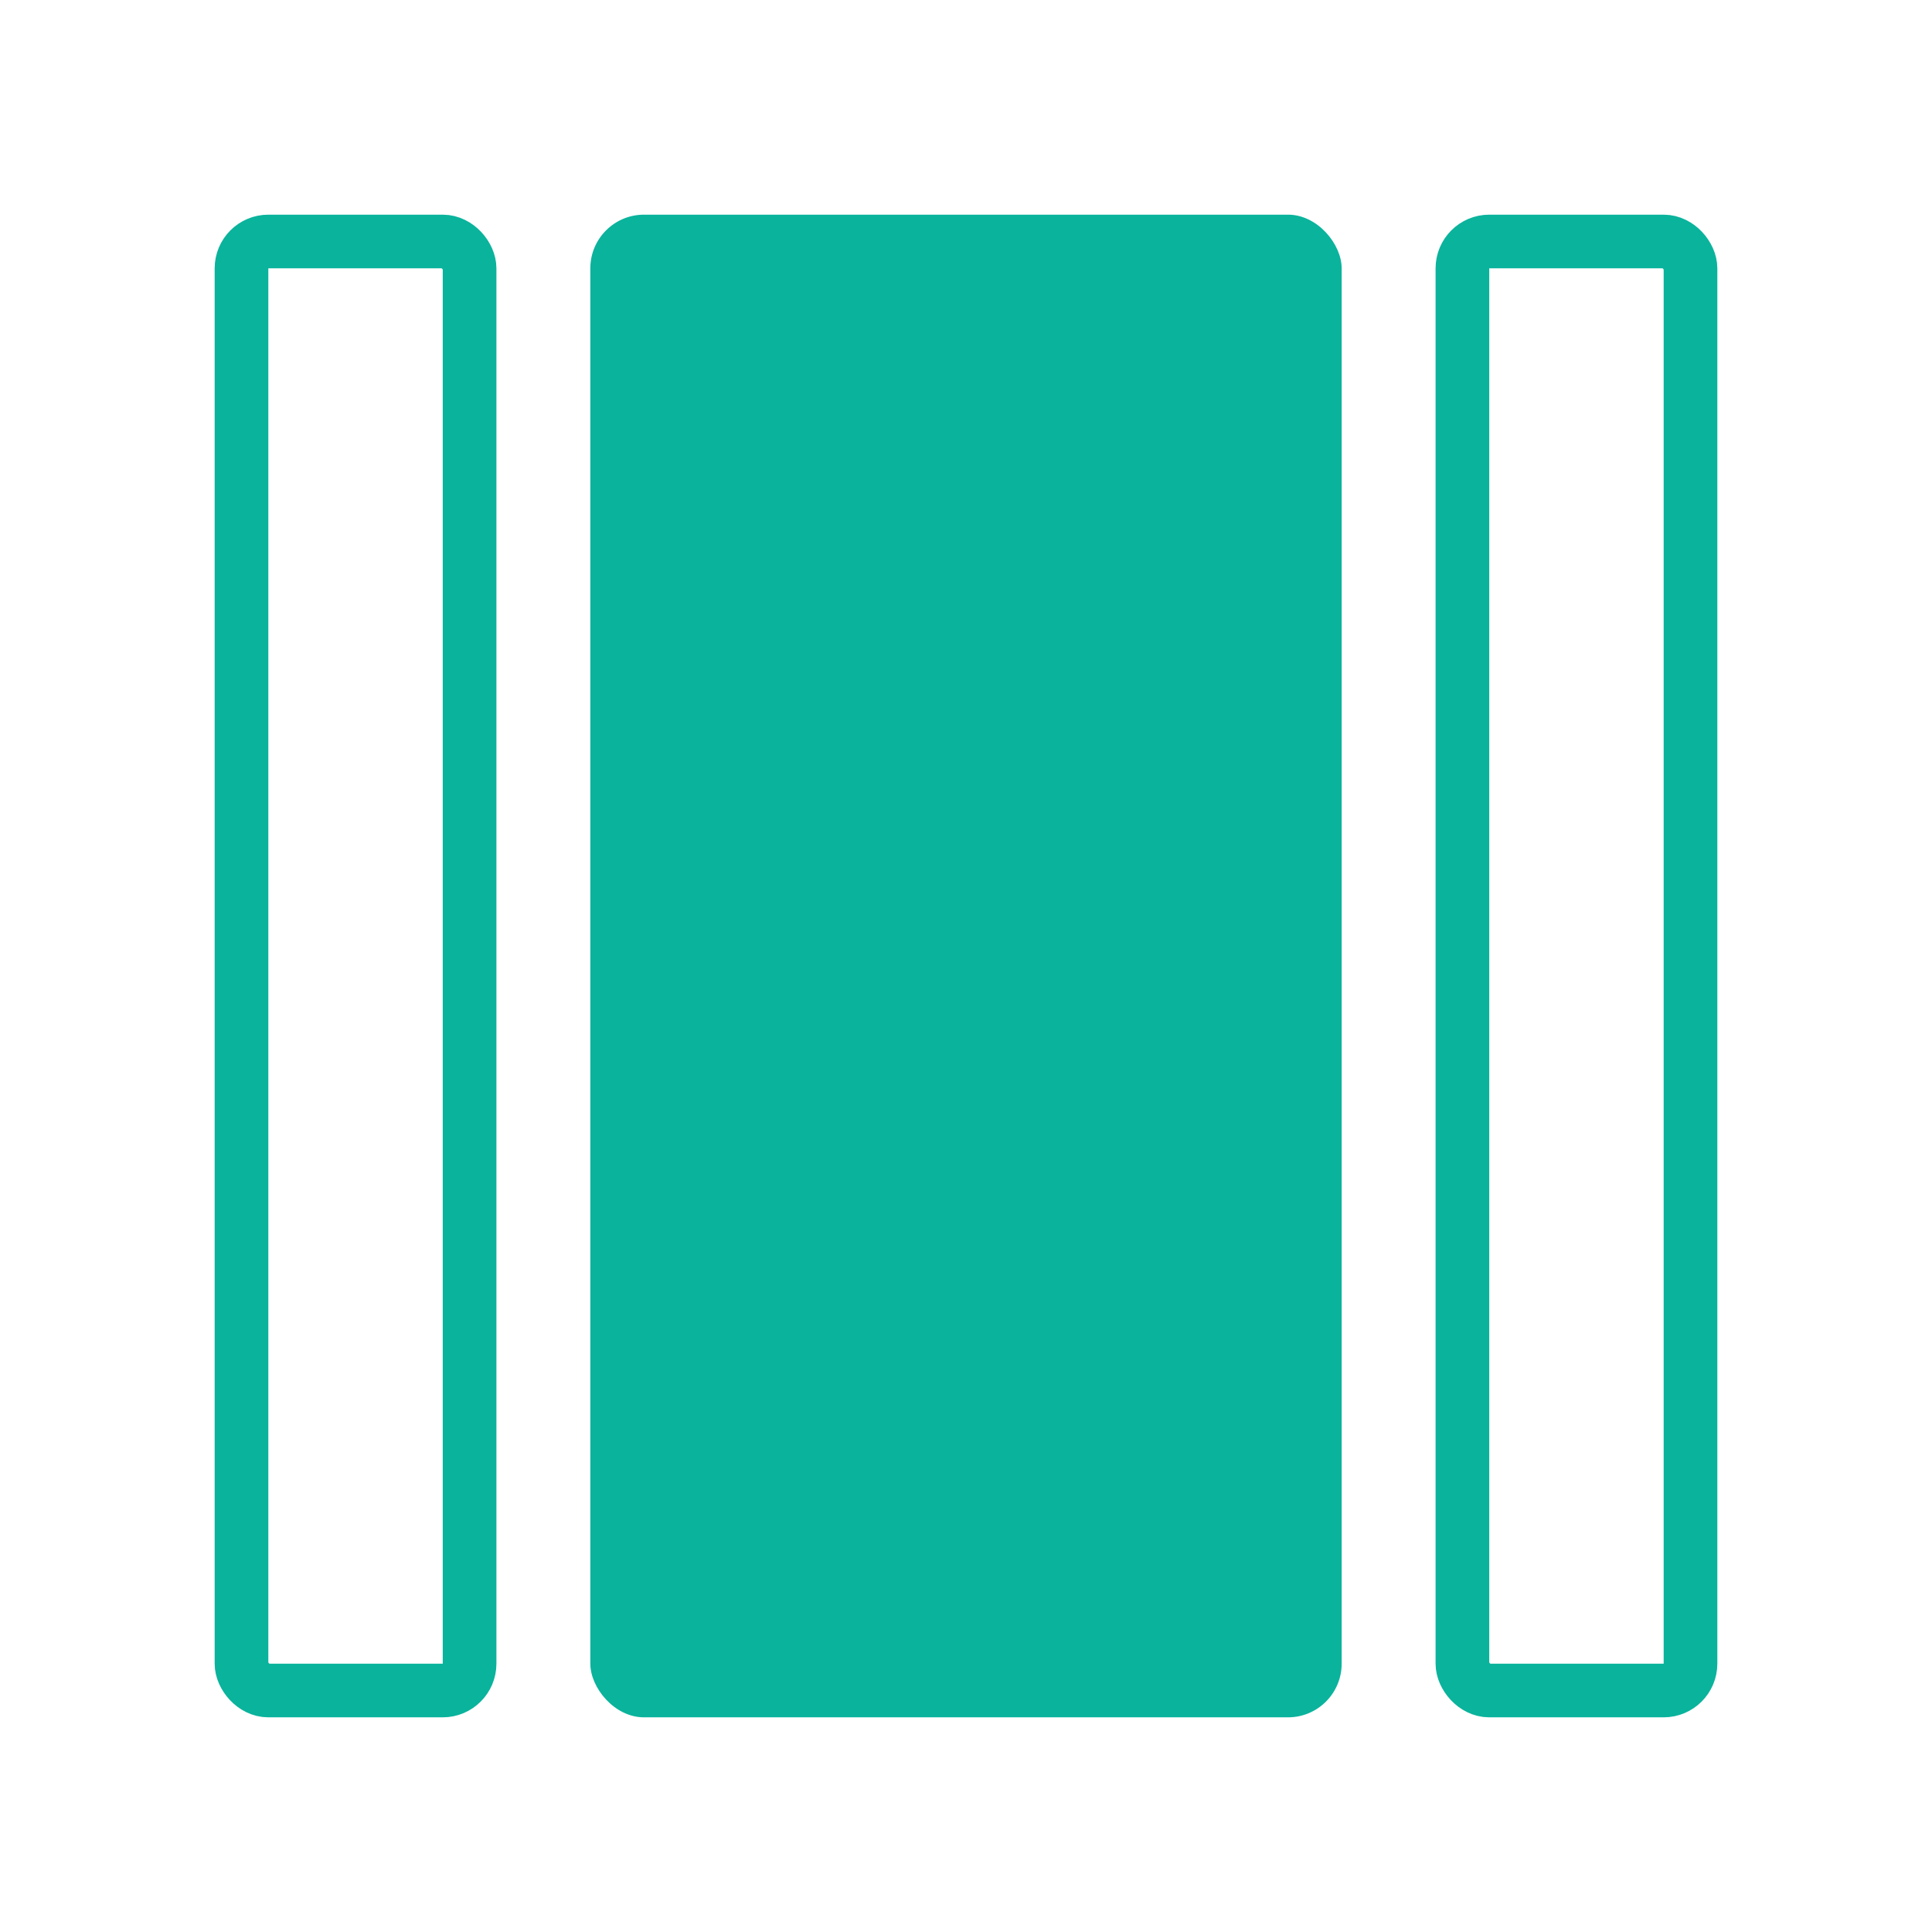
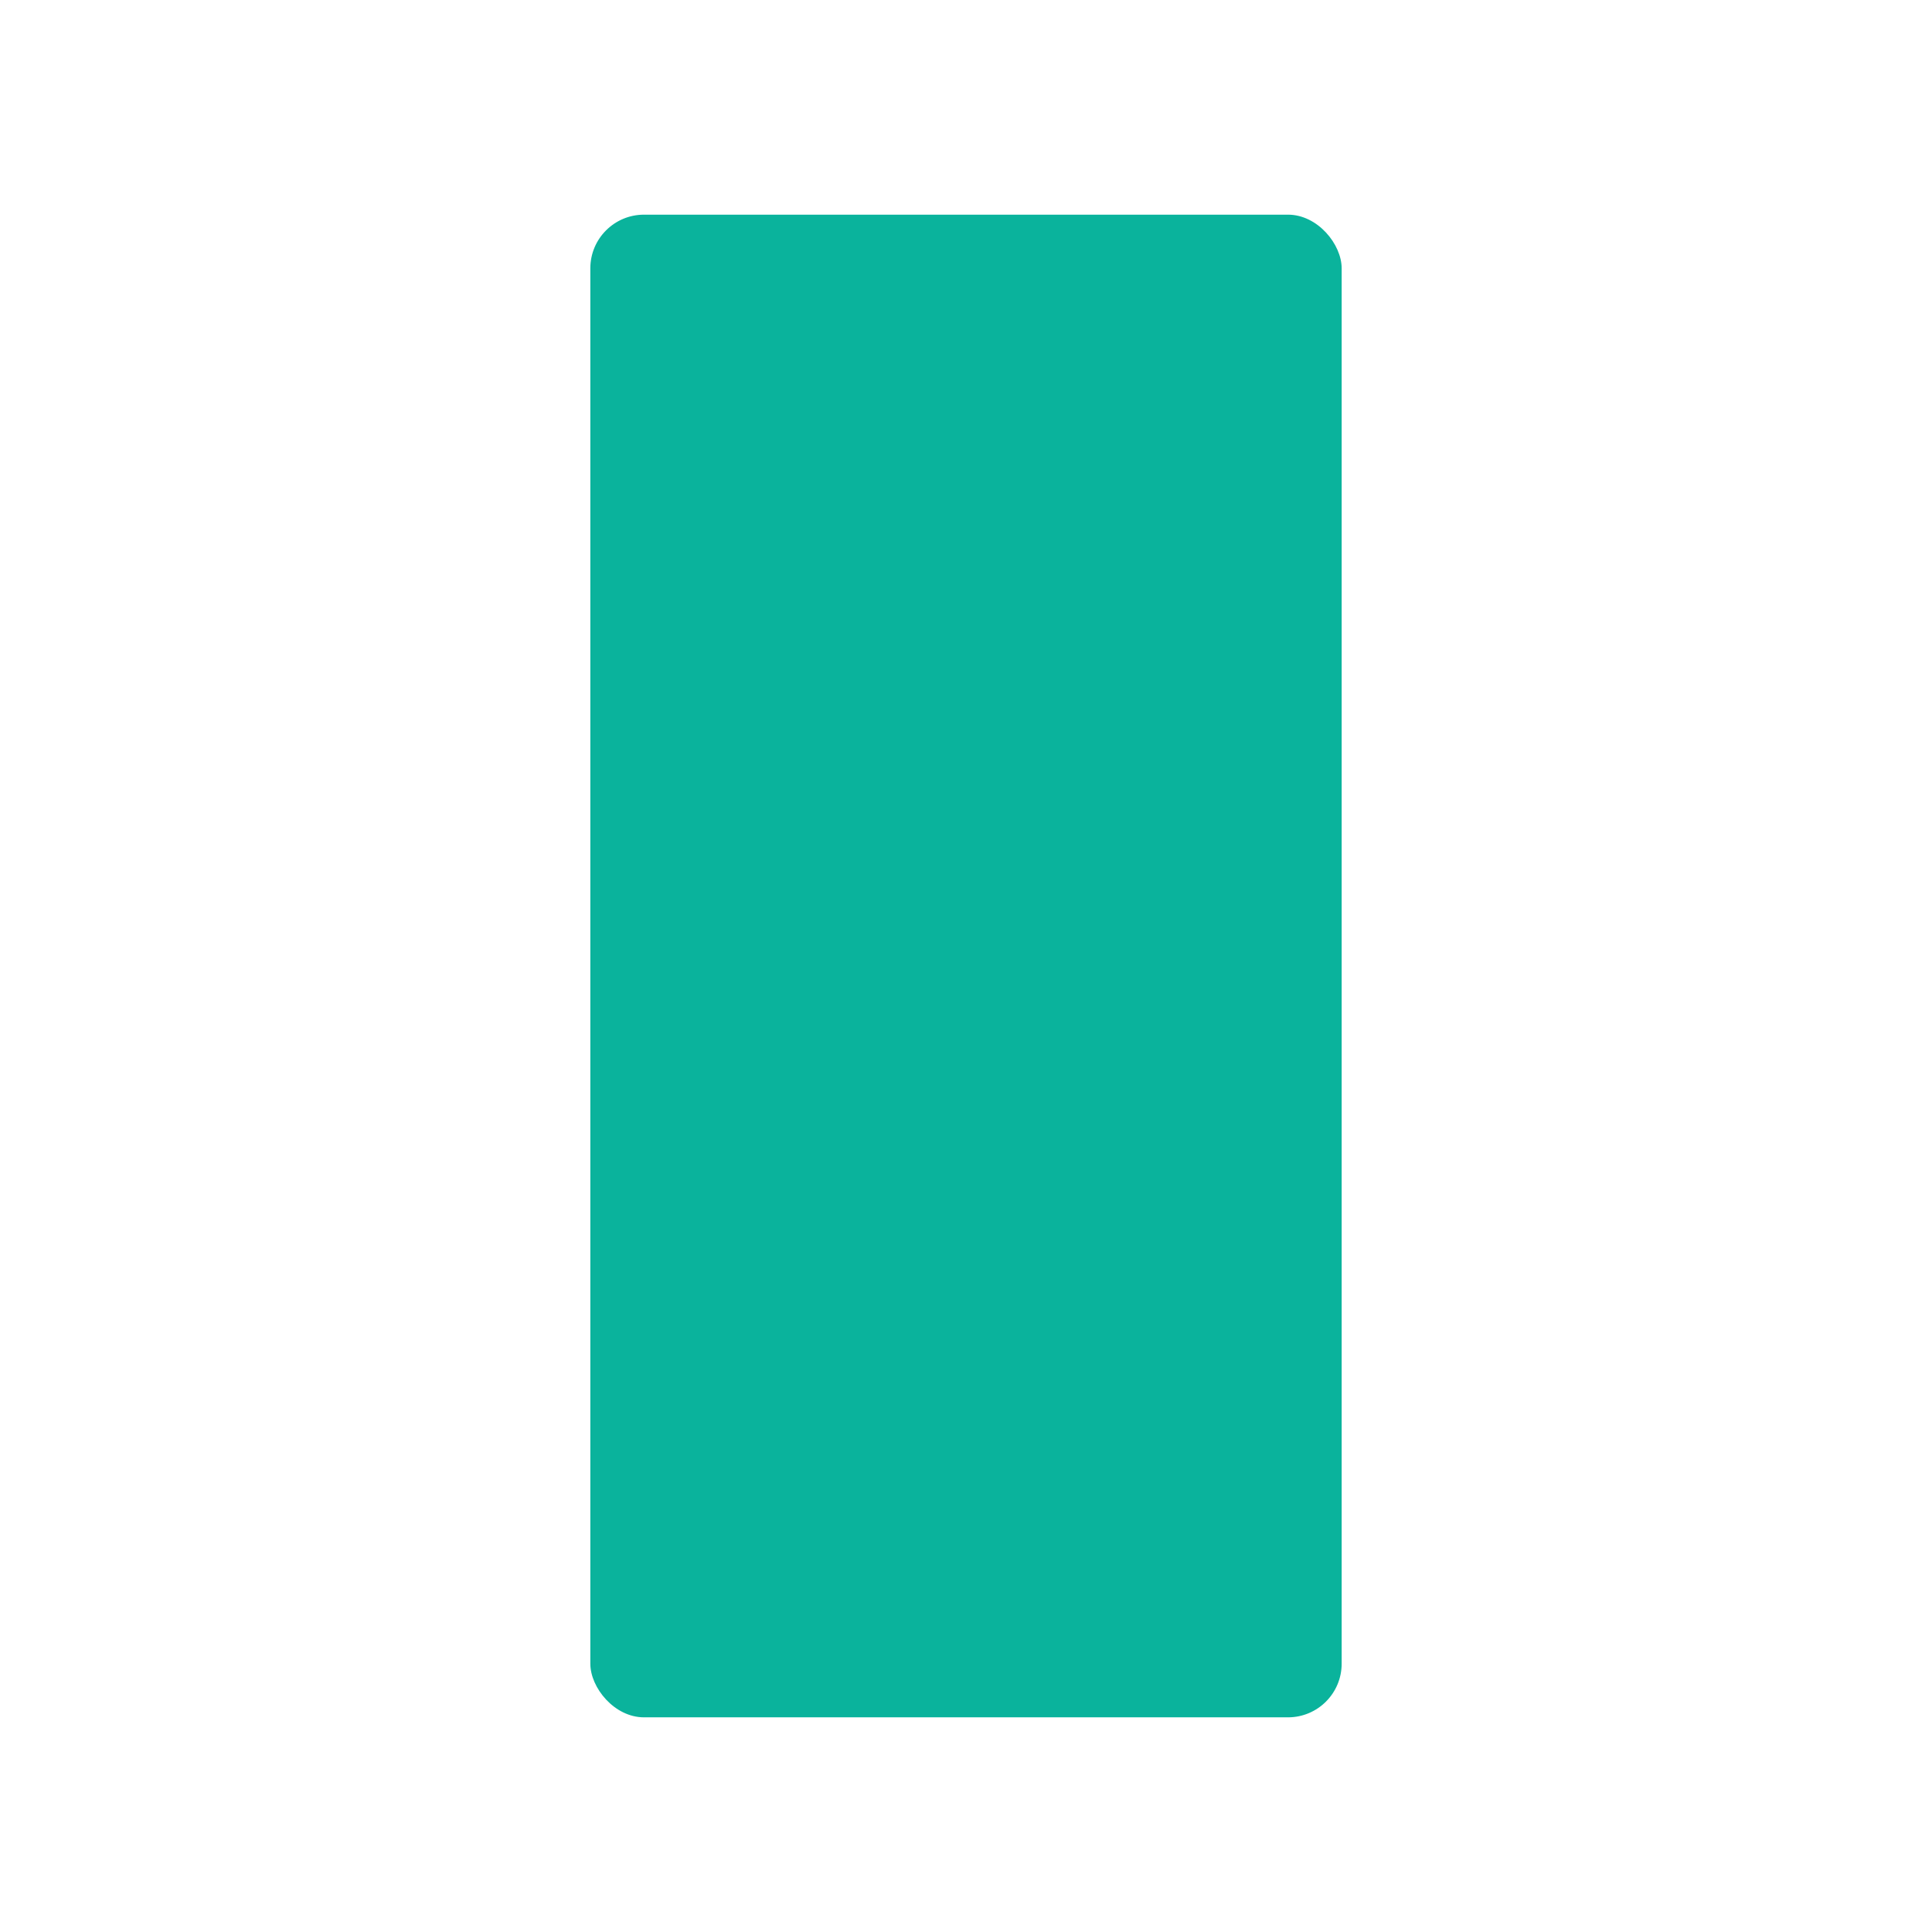
<svg xmlns="http://www.w3.org/2000/svg" width="36" height="36" viewBox="0 0 36 36" fill="none">
  <rect x="11" y="4" width="14" height="28" rx="1" fill="#0AB39C" />
-   <rect x="4.5" y="4.5" width="4.25" height="27" rx="0.5" stroke="#0AB39C" />
-   <rect x="27.25" y="4.5" width="4.25" height="27" rx="0.5" stroke="#0AB39C" />
</svg>